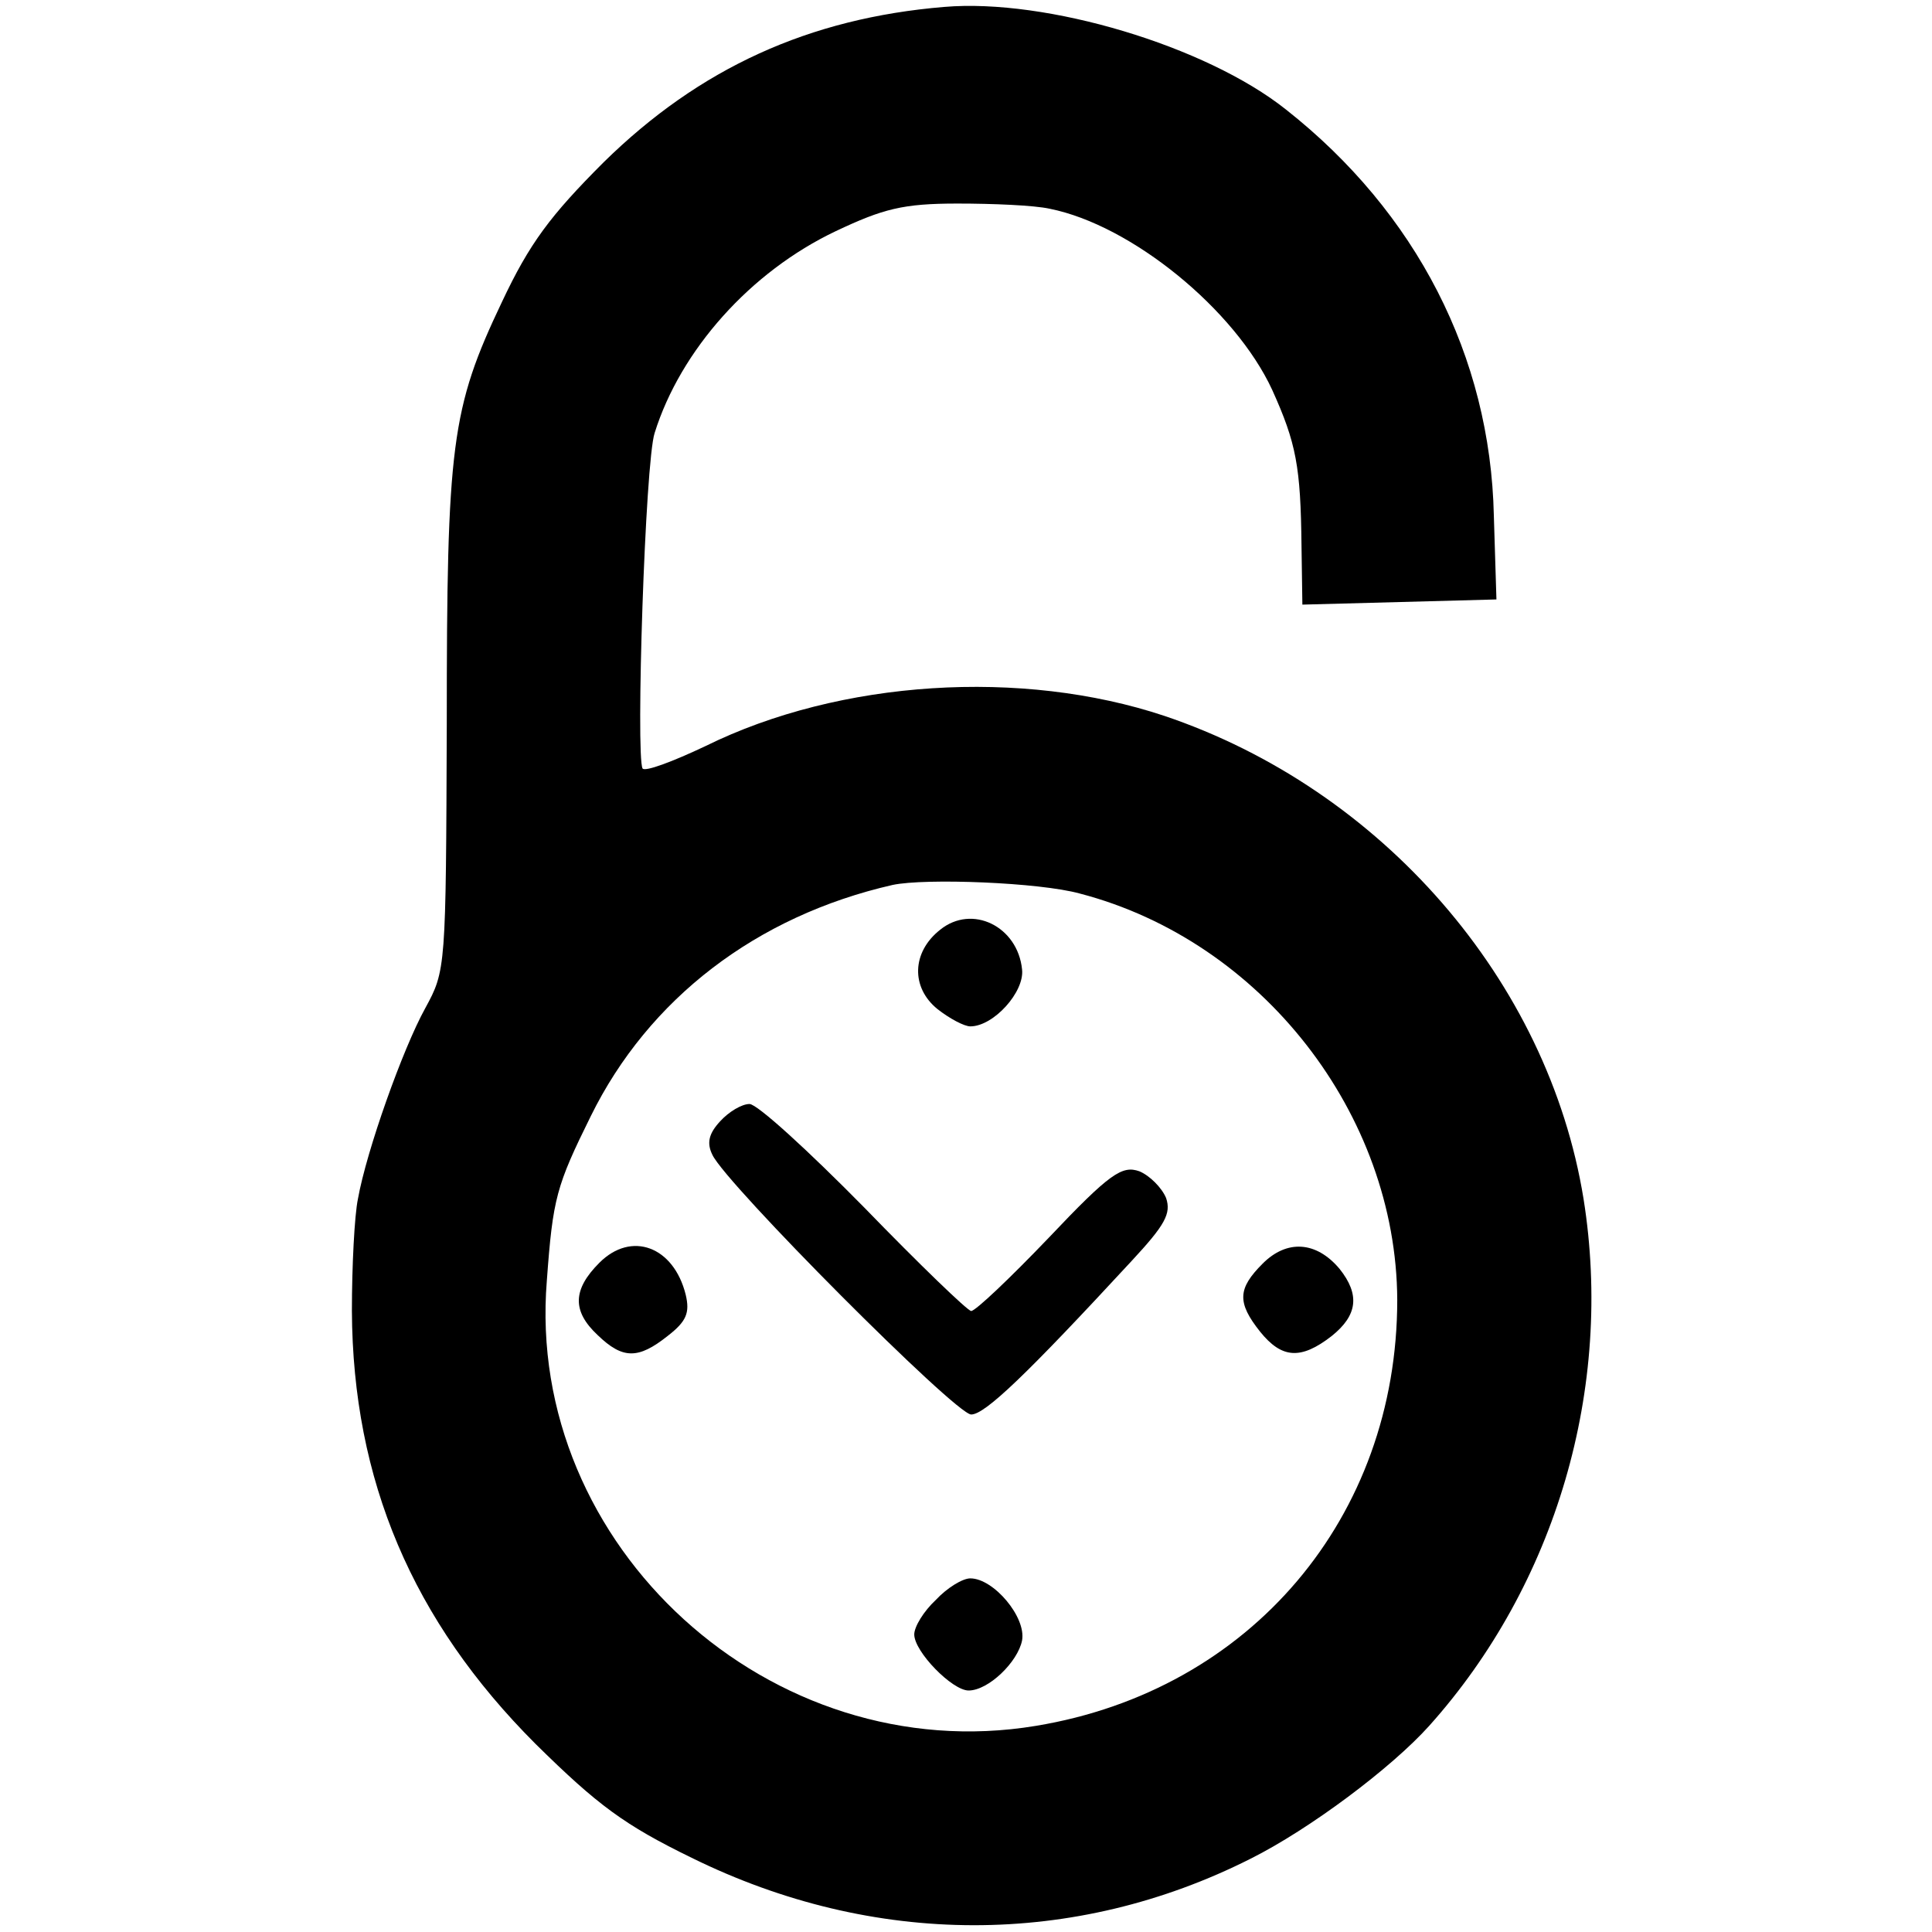
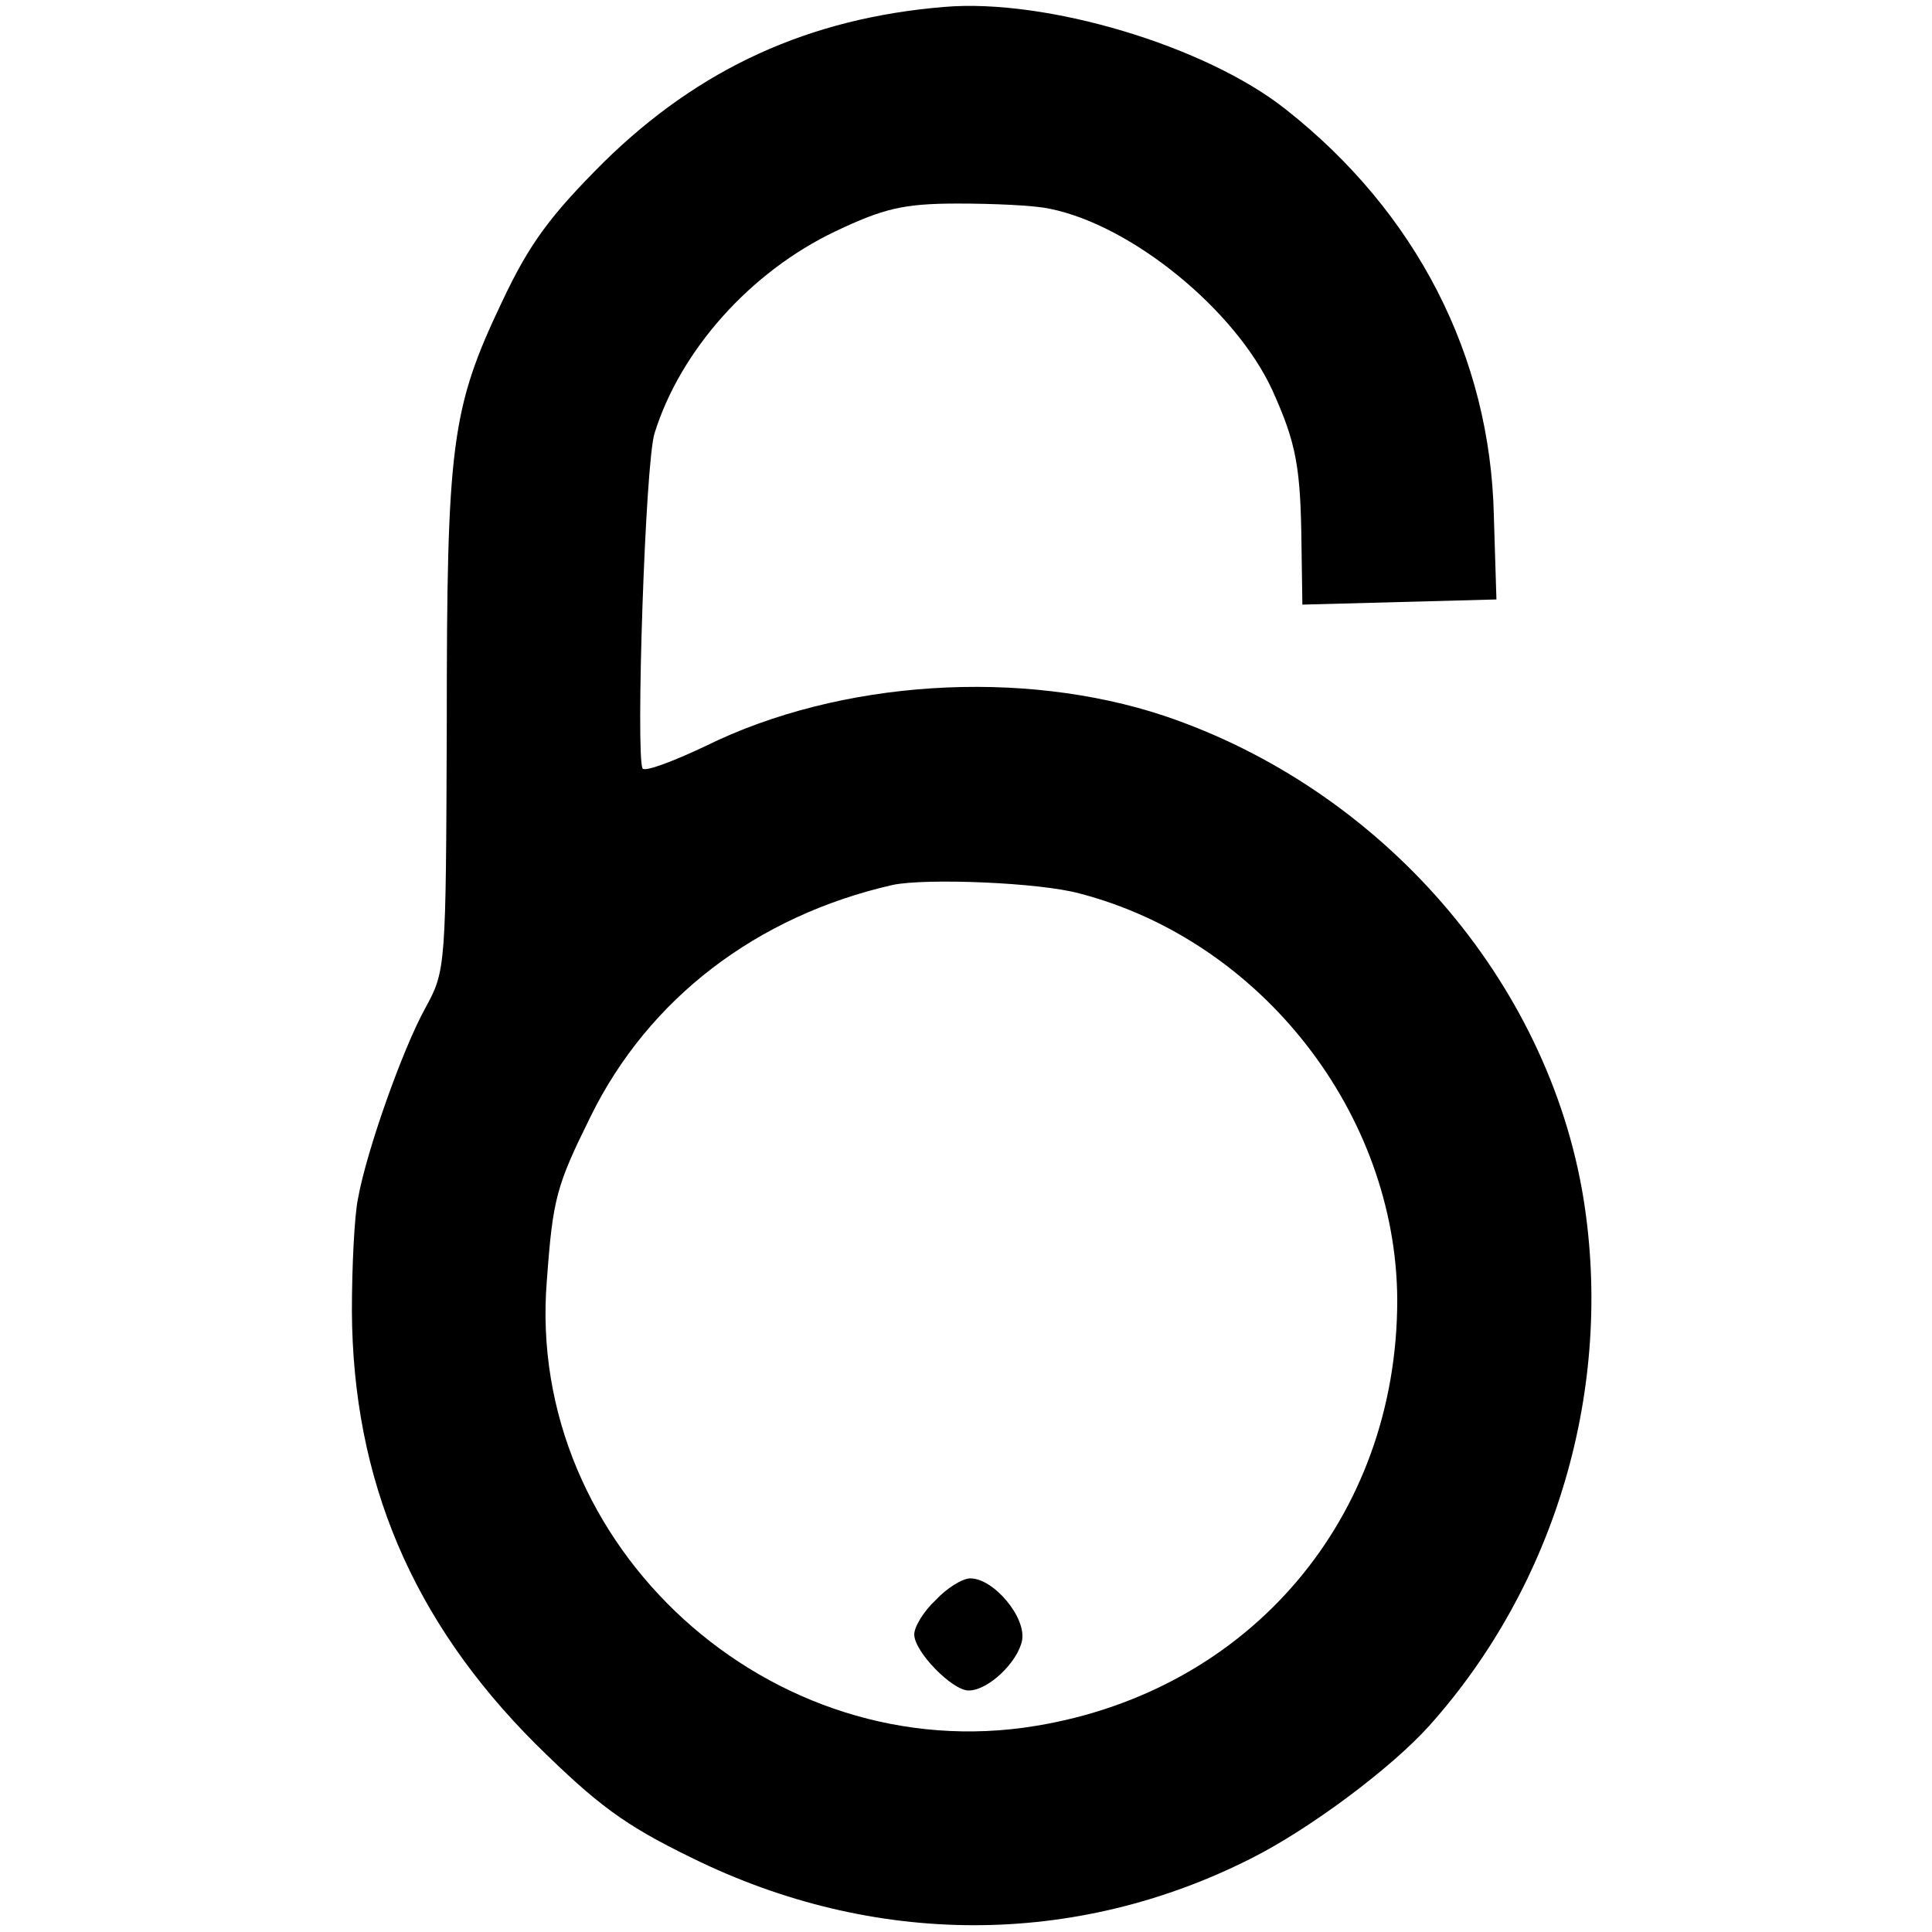
<svg xmlns="http://www.w3.org/2000/svg" version="1.0" width="224pt" height="224pt" viewBox="0 0 224 224" preserveAspectRatio="xMidYMid meet">
  <g transform="translate(0,224) scale(0.1,-0.1)" fill="#000000" stroke="none">
    <path d="M1095 2232 c-157 -13 -284 -71 -395 -180 -62 -62 -86 -94 -118 -162 -59 -124 -64 -165 -64 -490 -1 -283 -1 -285 -25 -329 -26 -47 -68 -165 -78 -221 -4 -19 -7 -78 -7 -130 1 -196 70 -359 213 -502 72 -71 103 -94 181 -132 211 -104 444 -104 648 -1 68 34 163 105 207 154 147 164 214 392 179 611 -41 253 -234 475 -486 560 -165 55 -376 42 -532 -35 -38 -18 -70 -30 -73 -26 -8 15 3 356 14 389 30 96 111 187 210 234 55 26 78 32 141 32 41 0 89 -2 107 -6 95 -19 215 -117 258 -210 28 -62 33 -89 34 -181 l1 -68 113 3 112 3 -3 97 c-4 185 -90 352 -241 471 -93 74 -278 129 -396 119z m157 -1028 c211 -55 367 -256 368 -471 0 -252 -170 -453 -419 -494 -307 -51 -592 208 -567 516 7 96 11 110 51 191 67 136 192 232 350 268 38 8 170 3 217 -10z" />
-     <path d="M1090 1162 c-33 -26 -34 -67 -3 -92 14 -11 31 -20 38 -20 27 0 63 40 60 66 -5 50 -58 76 -95 46z" />
-     <path d="M835 940 c-13 -14 -16 -25 -9 -39 16 -34 282 -301 300 -301 16 0 64 46 186 178 39 42 46 55 40 73 -5 12 -19 26 -31 31 -20 7 -34 -2 -105 -77 -45 -47 -85 -85 -90 -85 -4 0 -60 54 -124 120 -65 66 -124 120 -133 120 -9 0 -24 -9 -34 -20z" />
-     <path d="M695 776 c-31 -31 -32 -56 -2 -84 29 -28 47 -28 81 -1 22 17 26 27 21 48 -14 56 -63 74 -100 37z" />
-     <path d="M1464 775 c-29 -29 -30 -45 -3 -79 25 -31 47 -33 83 -5 30 24 33 48 9 78 -27 32 -61 34 -89 6z" />
    <path d="M1085 385 c-14 -13 -25 -31 -25 -40 0 -20 44 -65 63 -65 23 0 57 33 62 58 5 27 -33 72 -60 72 -9 0 -27 -11 -40 -25z" />
  </g>
</svg>